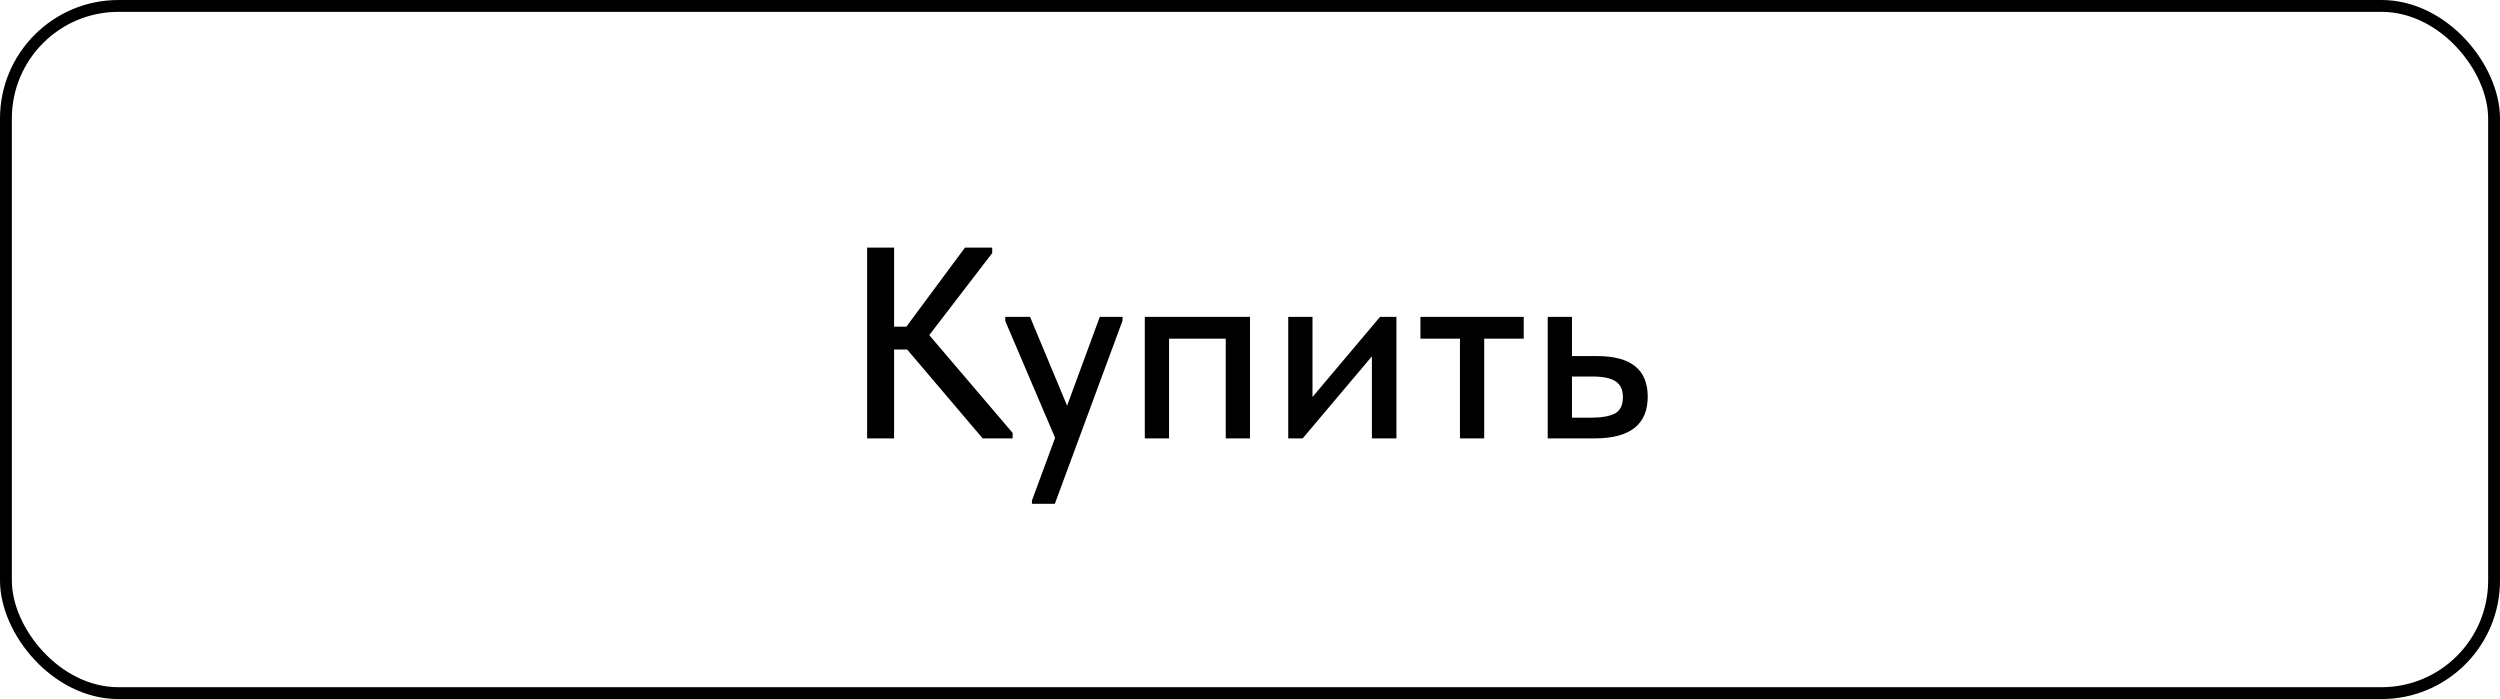
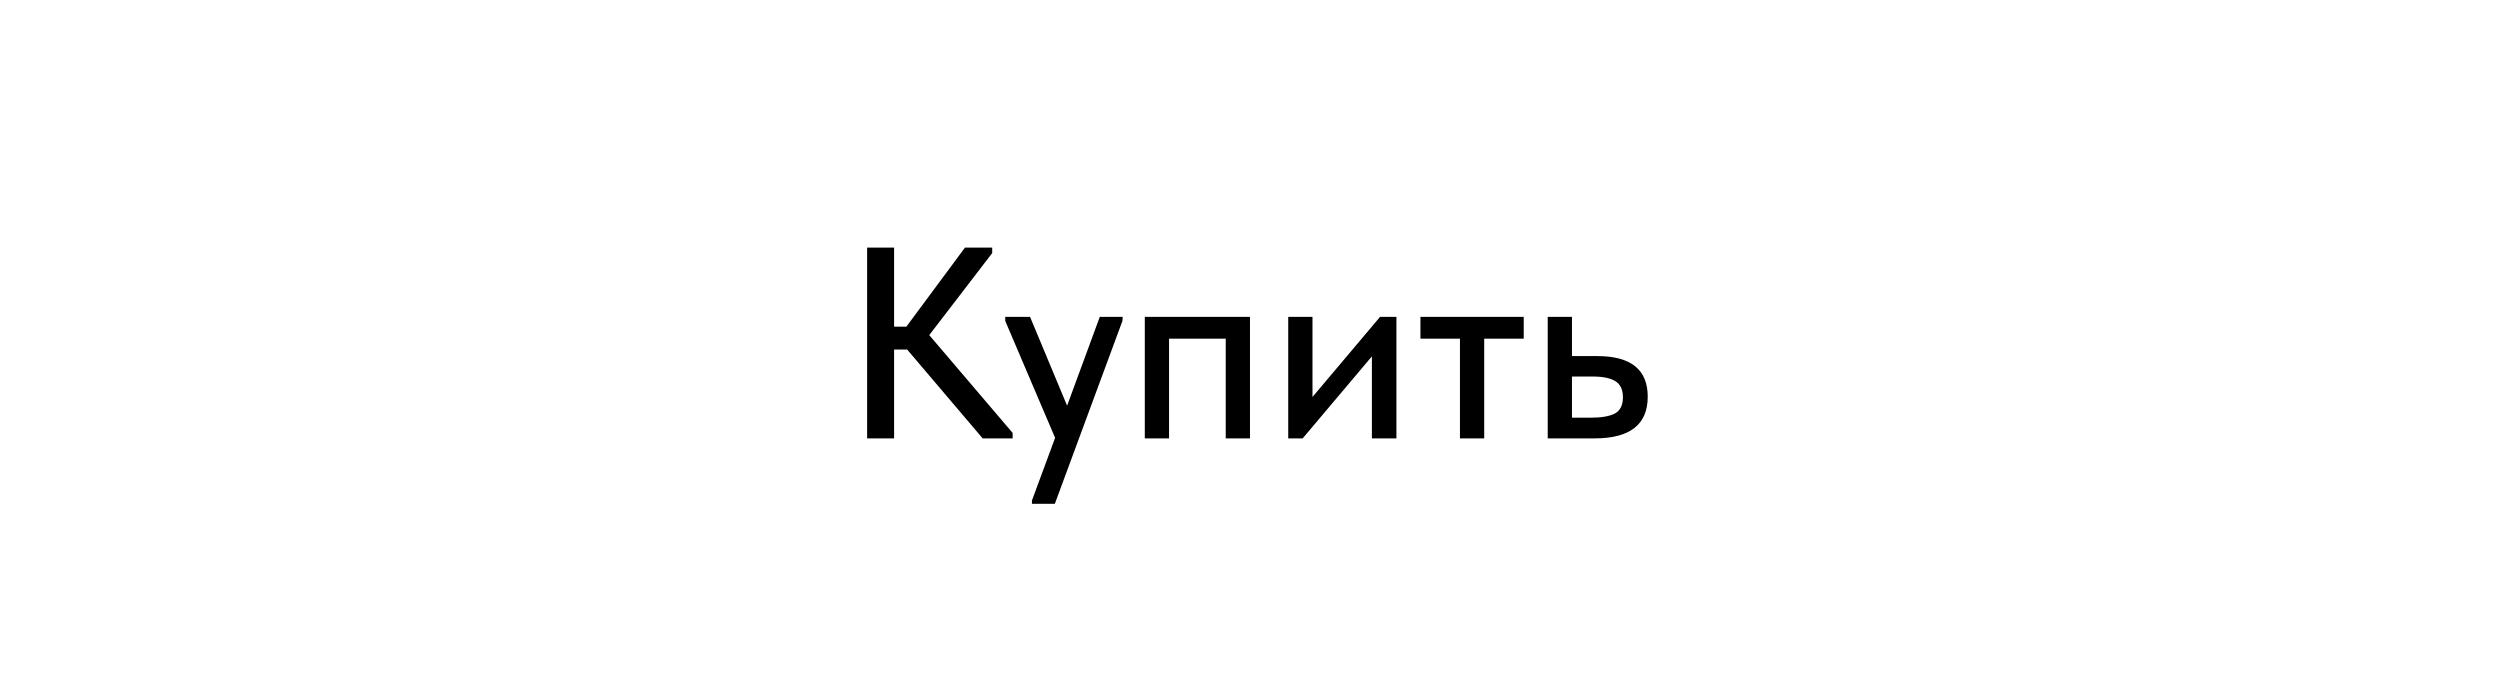
<svg xmlns="http://www.w3.org/2000/svg" width="211" height="59" viewBox="0 0 211 59" fill="none">
-   <rect x="0.5" y="0.5" width="210" height="58" rx="9.5" stroke="black" />
  <path d="M83.742 21.36L78.429 28.283L85.467 36.54V37H82.937L76.566 29.502H75.462V37H73.185V20.9H75.462V27.57H76.497L81.442 20.9H83.742V21.36ZM90.063 34.24L92.823 26.742H94.755L94.732 27.087L89.028 42.52H87.096V42.244L89.051 36.954L84.842 27.087V26.742H86.935L90.063 34.24ZM98.668 37H96.621V26.742H105.499V37H103.452V28.582H98.668V37ZM110.774 33.504L116.478 26.742H117.858V37H115.788V30.077L109.946 37H108.727V26.742H110.774V33.504ZM125.267 37H123.22V28.582H119.885V26.742H128.602V28.582H125.267V37ZM130.627 37V26.742H132.674V30.054H134.813C137.649 30.054 139.068 31.196 139.068 33.481C139.068 35.827 137.573 37 134.583 37H130.627ZM134.284 35.252C135.158 35.252 135.825 35.137 136.285 34.907C136.745 34.662 136.975 34.202 136.975 33.527C136.975 32.883 136.76 32.431 136.331 32.17C135.917 31.909 135.28 31.779 134.422 31.779H132.674V35.252H134.284Z" fill="black" />
</svg>